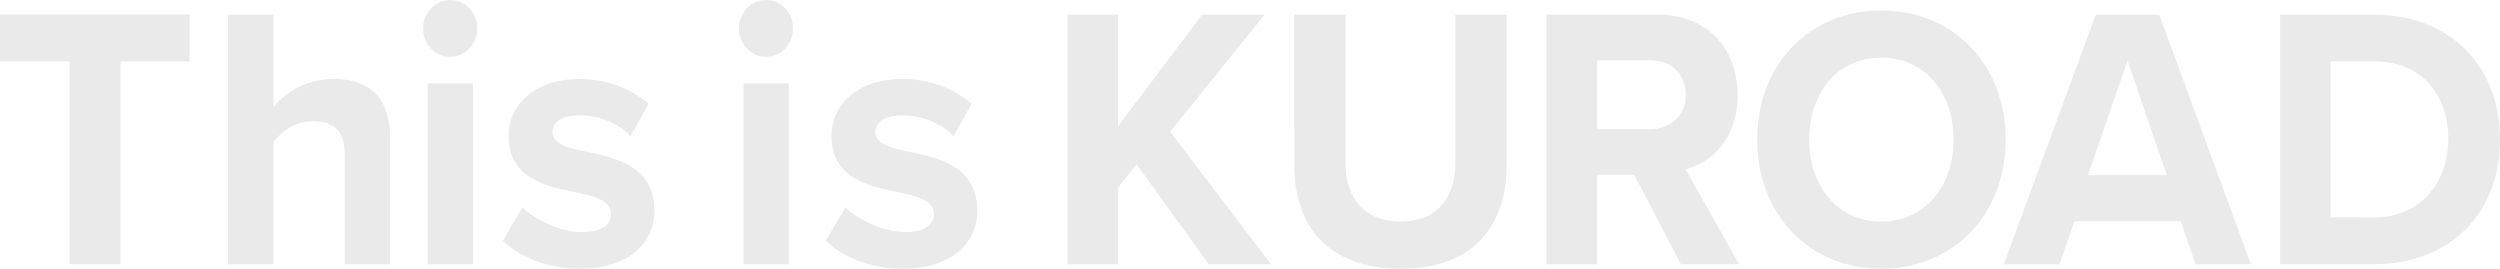
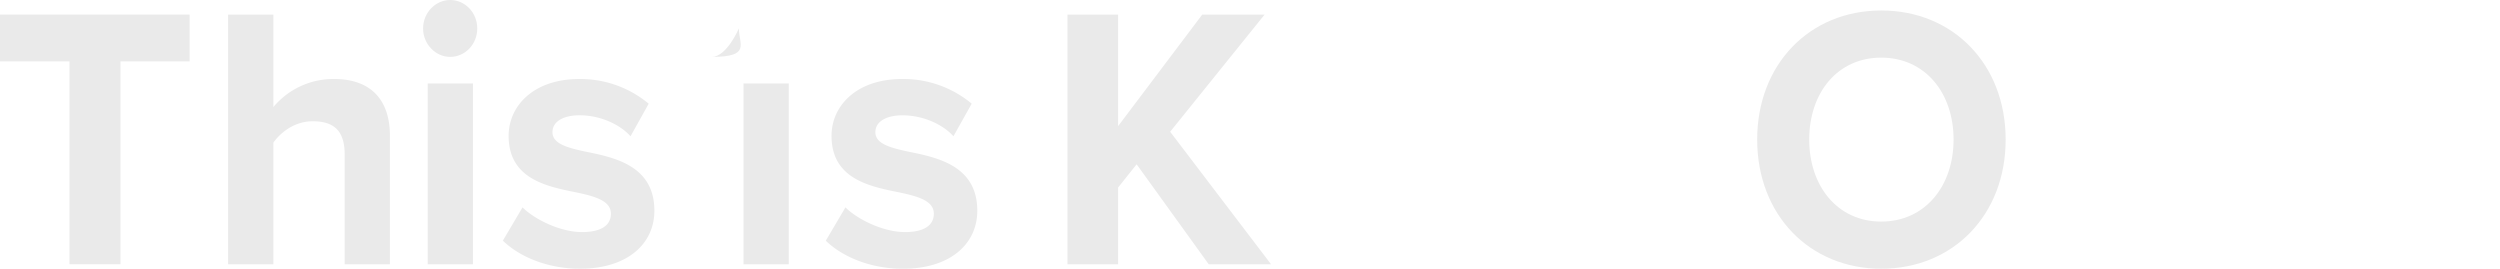
<svg xmlns="http://www.w3.org/2000/svg" id="レイヤー_1" data-name="レイヤー 1" viewBox="0 0 1265.82 136.06">
  <defs>
    <style>.cls-1{fill:#eaeaea;}</style>
  </defs>
  <title>kv_text1</title>
  <path class="cls-1" d="M35.19,31.08H0V7.39H96V31.08H61V133.79H35.19Z" />
  <path class="cls-1" d="M174.51,78.07c0-12.69-6.31-16.67-16.24-16.67-8.84,0-15.88,5.31-19.85,10.8v61.59H115.5V7.39h22.92V54.2A39.55,39.55,0,0,1,169.1,40c19.13,0,28.33,11,28.33,28.8v65H174.51Z" />
  <path class="cls-1" d="M214.22,14.4c0-8,6.31-14.4,13.71-14.4,7.58,0,13.72,6.44,13.72,14.4s-6.14,14.4-13.72,14.4C220.53,28.8,214.22,22.36,214.22,14.4Zm2.34,27.86h22.92v91.53H216.56Z" />
  <path class="cls-1" d="M264.57,105c6.31,6.26,19.31,12.51,30.14,12.51,9.92,0,14.61-3.6,14.61-9.28,0-6.45-7.58-8.72-17.5-10.81-15-3-34.29-6.82-34.29-28.61,0-15.35,12.81-28.8,35.73-28.8a54,54,0,0,1,35.19,12.5L319.25,69C314,63.1,304.09,58.37,293.44,58.37c-8.3,0-13.71,3.22-13.71,8.52,0,5.69,6.85,7.77,16.6,9.86,15,3,35,7.2,35,29.94,0,16.68-13.53,29.37-37.72,29.37-15.16,0-29.78-5.3-39-14.21Z" />
-   <path class="cls-1" d="M374.11,14.4c0-8,6.32-14.4,13.72-14.4,7.58,0,13.71,6.44,13.71,14.4s-6.13,14.4-13.71,14.4C380.43,28.8,374.11,22.36,374.11,14.4Zm2.35,27.86h22.92v91.53H376.46Z" />
+   <path class="cls-1" d="M374.11,14.4s-6.13,14.4-13.71,14.4C380.43,28.8,374.11,22.36,374.11,14.4Zm2.35,27.86h22.92v91.53H376.46Z" />
  <path class="cls-1" d="M428.07,105c6.32,6.26,19.31,12.51,30.14,12.51,9.93,0,14.62-3.6,14.62-9.28,0-6.45-7.58-8.72-17.51-10.81-15-3-34.29-6.82-34.29-28.61C421,53.44,433.85,40,456.77,40A54.06,54.06,0,0,1,492,52.49L482.75,69c-5.23-5.88-15.16-10.61-25.8-10.61-8.31,0-13.72,3.22-13.72,8.52,0,5.69,6.86,7.77,16.6,9.86,15,3,35,7.2,35,29.94,0,16.68-13.53,29.37-37.71,29.37-15.16,0-29.78-5.3-39-14.21Z" />
  <path class="cls-1" d="M575.51,83.19l-9.38,11.75v38.85H540.5V7.39h25.63V63.86L608.72,7.39H640.3L592.48,66.71l51.07,67.08H612Z" />
-   <path class="cls-1" d="M655.28,7.39h26v75c0,17.63,9.2,29.76,28,29.76,18.41,0,27.62-12.13,27.62-29.76v-75h26v75.8c0,31.46-17.14,52.87-53.6,52.87-36.81,0-54-21.6-54-52.68Z" />
-   <path class="cls-1" d="M827.45,88.5H808.68v45.29H783.06V7.39h56.3c25.09,0,40.43,17.25,40.43,40.74,0,22.37-13.36,34.3-26.35,37.52l27.07,48.14H851.09Zm8.12-58H808.68V65.38h26.89c10.29,0,18-6.82,18-17.44S845.86,30.51,835.57,30.51Z" />
  <path class="cls-1" d="M952.52,5.31c36.45,0,63,27.28,63,65.37s-26.53,65.38-63,65.38c-36.28,0-62.81-27.29-62.81-65.38S916.24,5.31,952.52,5.31Zm0,23.87c-22.2,0-36.46,17.82-36.46,41.5,0,23.5,14.26,41.51,36.46,41.51s36.63-18,36.63-41.51C989.15,47,974.72,29.18,952.52,29.18Z" />
-   <path class="cls-1" d="M1104.12,112h-53.78l-7.58,21.79H1014.6l46.56-126.4h32.13l46.38,126.4h-28Zm-46.93-23.31h39.89l-19.85-58Z" />
-   <path class="cls-1" d="M1154.47,7.39h47.46c37.72,0,63.89,25.2,63.89,63.29s-26.17,63.11-63.89,63.11h-47.46Zm47.46,102.71c23.82,0,37.72-18,37.72-39.42,0-22.36-13-39.6-37.72-39.6h-21.84v79Z" />
</svg>